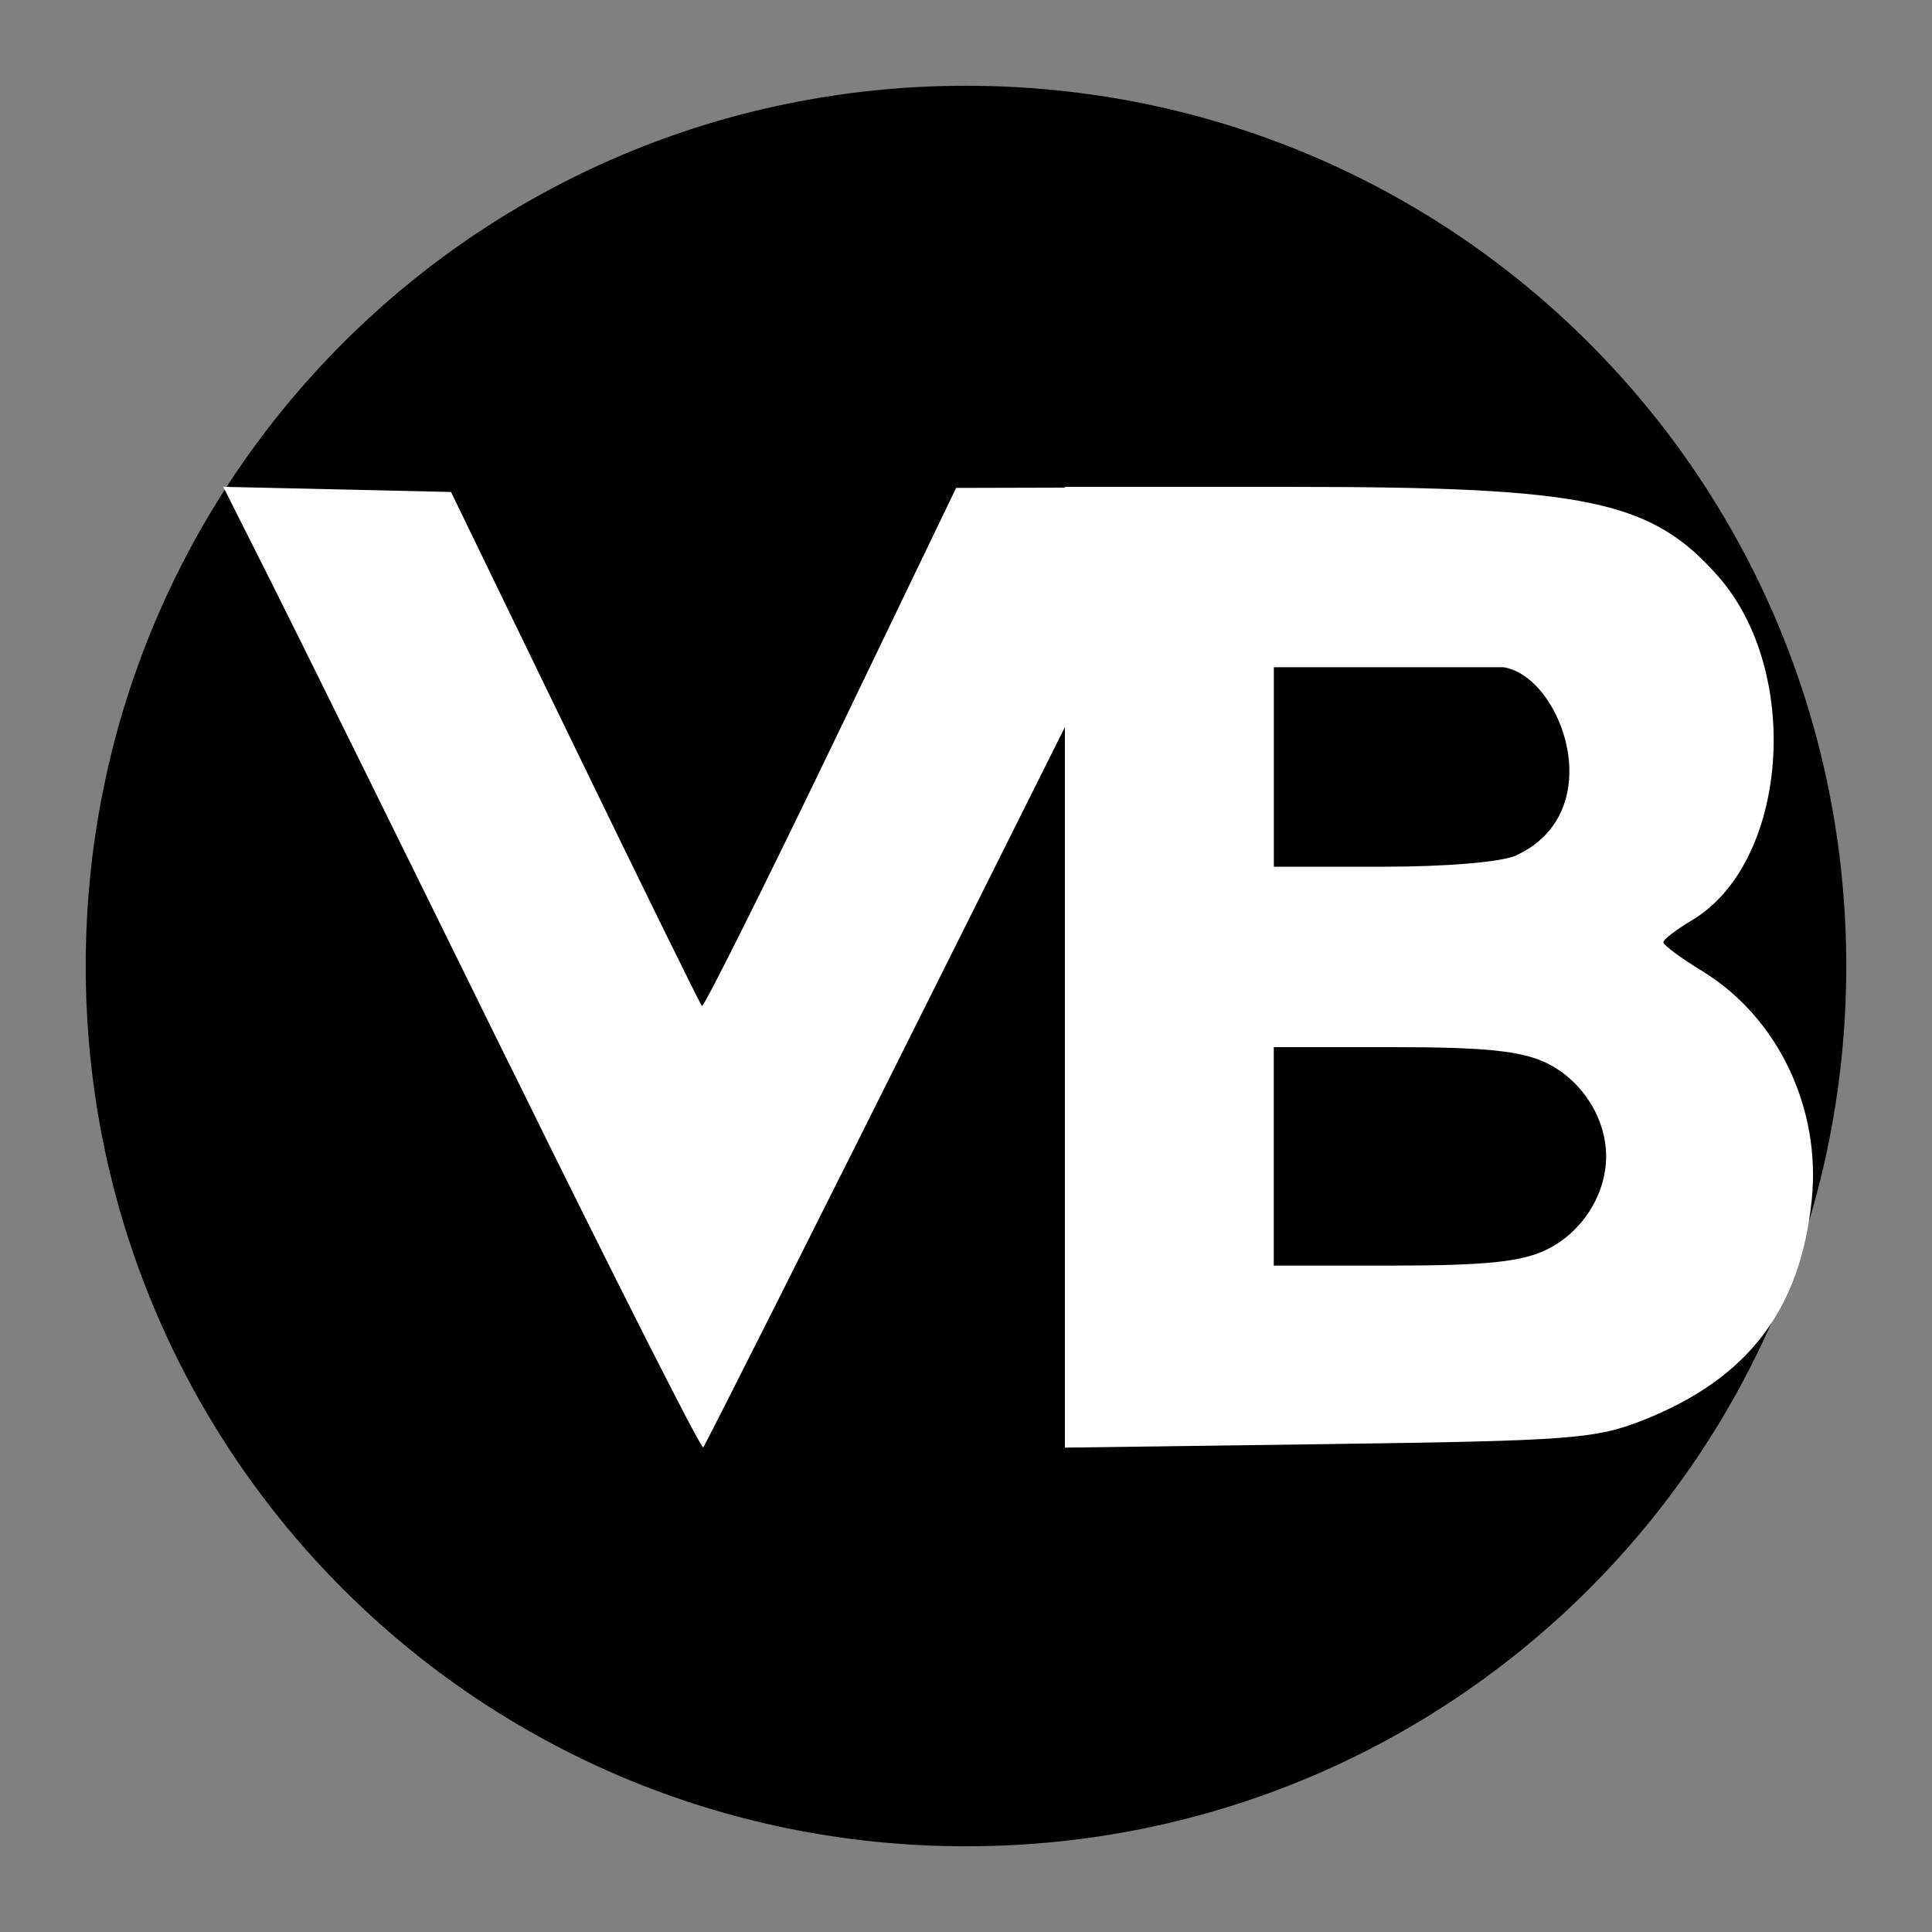
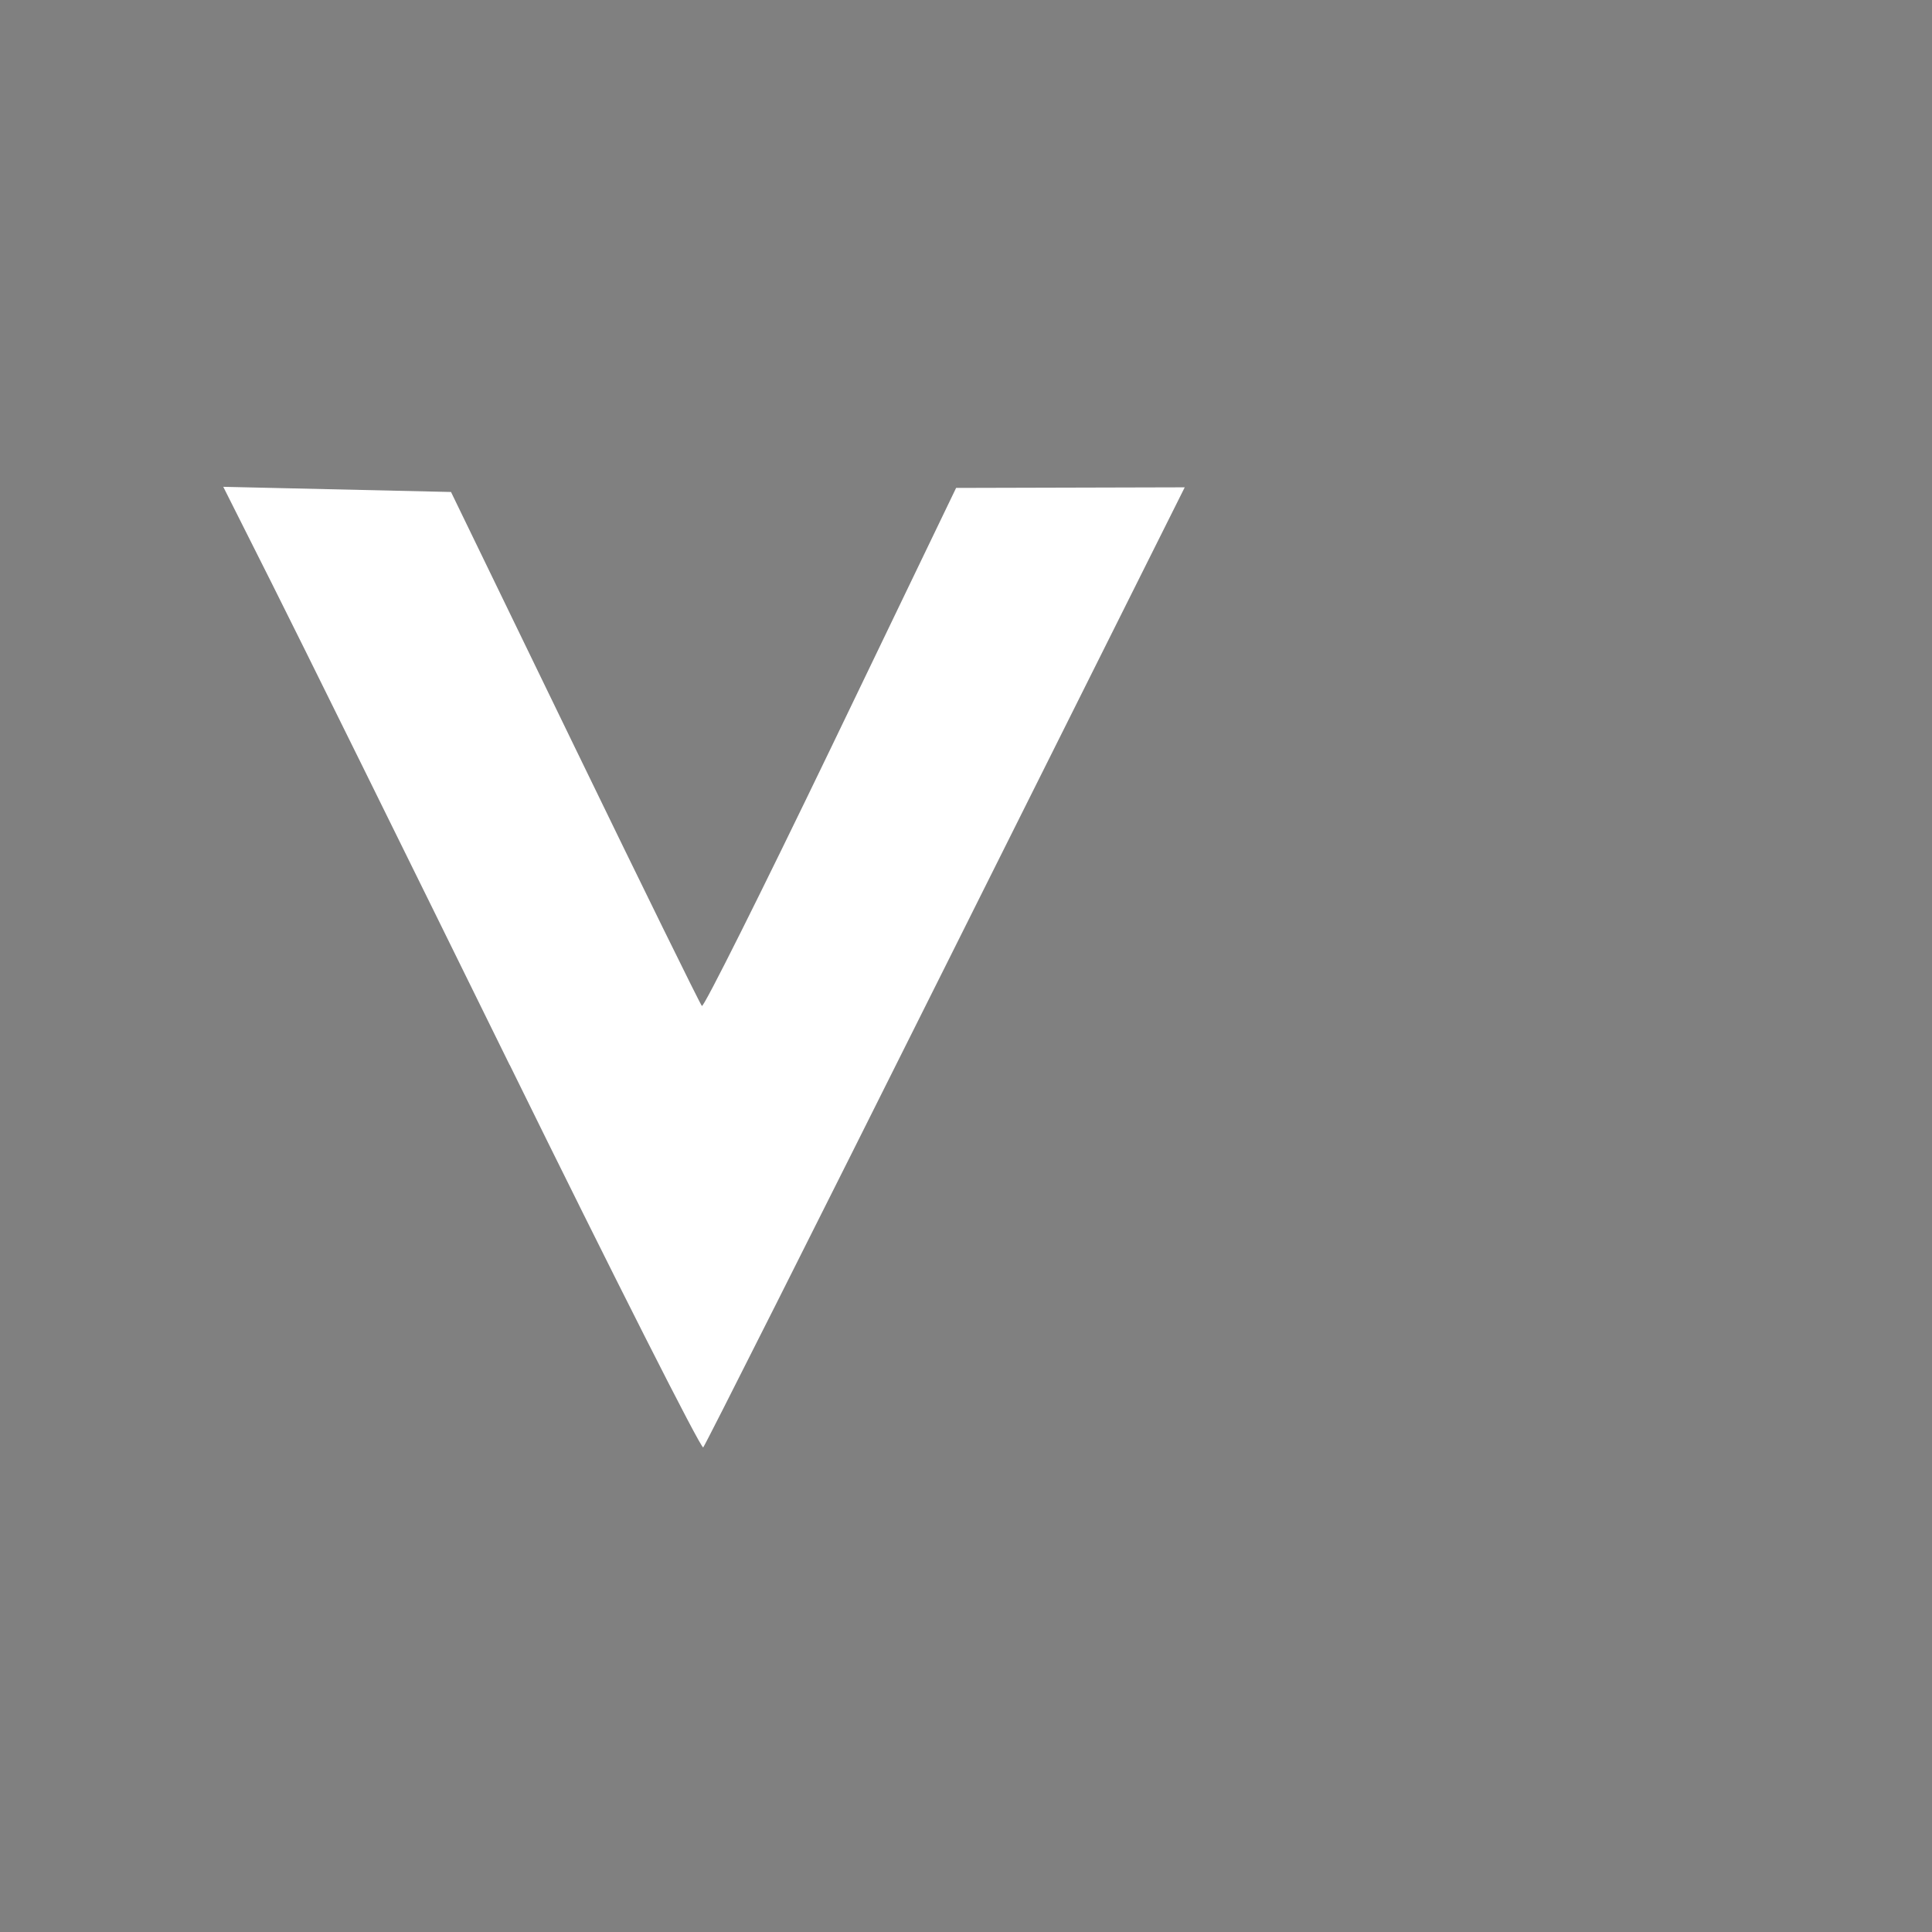
<svg xmlns="http://www.w3.org/2000/svg" xmlns:ns1="http://sodipodi.sourceforge.net/DTD/sodipodi-0.dtd" xmlns:ns2="http://www.inkscape.org/namespaces/inkscape" version="1.0" width="400pt" height="400pt" viewBox="0 0 400 400" preserveAspectRatio="xMidYMid meet" id="svg110" ns1:docname="safari-pinned-tab.svg" ns2:version="0.92.3 (2405546, 2018-03-11)">
  <rect x="0" y="0" width="400" height="400" fill="#808080" stroke="none" />
  <defs id="defs114" />
  <ns1:namedview pagecolor="#ffffff" bordercolor="#666666" borderopacity="1" objecttolerance="10" gridtolerance="10" guidetolerance="10" ns2:pageopacity="0" ns2:pageshadow="2" ns2:window-width="1600" ns2:window-height="837" id="namedview112" showgrid="false" ns2:zoom="1.284375" ns2:cx="266.66667" ns2:cy="266.66667" ns2:window-x="-8" ns2:window-y="-8" ns2:window-maximized="1" ns2:current-layer="svg110" />
  <g id="g848" transform="matrix(5.4,0,0,5.4,1411.137,-1065.908)" style="stroke-width:0.185">
-     <path ns2:connector-curvature="0" style="opacity:1;fill:#000000;fill-opacity:1;stroke:none;stroke-width:0.054;stroke-linecap:butt;stroke-linejoin:round;stroke-miterlimit:4;stroke-dasharray:none;stroke-opacity:1;paint-order:markers fill stroke" d="m -224.285,200.678 c 18.698,0 33.75,15.053 33.75,33.75 0,18.698 -15.053,33.75 -33.75,33.75 -18.698,0 -33.75,-15.053 -33.75,-33.75 0,-18.698 15.053,-33.75 33.75,-33.75 z" id="rect1815" />
    <g transform="matrix(2.835,0,0,2.835,-324.487,142.379)" id="g911" style="stroke-width:0.185">
      <path style="fill:#ffffff;stroke-width:0.023" d="m 29.173,33.807 c -1.413,-2.874 -2.862,-5.809 -3.221,-6.522 l -0.652,-1.297 1.54,0.035 1.54,0.035 1.675,3.454 c 0.921,1.899 1.694,3.473 1.718,3.497 0.024,0.024 0.807,-1.543 1.741,-3.481 l 1.697,-3.525 1.546,-0.004 1.546,-0.004 -3.232,6.466 c -1.777,3.557 -3.253,6.49 -3.28,6.518 -0.027,0.029 -1.205,-2.299 -2.617,-5.173 z" id="path1817" ns2:connector-curvature="0" />
-       <path id="path1819" style="fill:#ffffff;stroke-width:0.024" d="m 42.786,30.972 c 1.277,-0.59 0.618,-2.417 -0.171,-2.544 H 41.062 39.508 v 1.349 1.349 h 1.471 c 0.867,0 1.609,-0.063 1.808,-0.153 z m 0.4,5.338 c 0.484,-0.23 0.816,-0.746 0.816,-1.267 0,-0.521 -0.332,-1.037 -0.816,-1.267 -0.337,-0.16 -0.829,-0.21 -2.061,-0.21 h -1.618 v 1.477 1.477 h 1.618 c 1.232,0 1.724,-0.05 2.061,-0.21 z m -6.504,-3.825 v -6.496 h 3.076 c 3.988,0 4.858,0.183 5.762,1.213 1.142,1.301 0.941,3.882 -0.364,4.652 -0.211,0.125 -0.382,0.257 -0.38,0.295 0.002,0.038 0.239,0.213 0.528,0.39 1.022,0.626 1.608,1.854 1.478,3.098 -0.155,1.483 -0.862,2.409 -2.266,2.968 -0.654,0.26 -0.969,0.284 -4.27,0.329 l -3.564,0.048 z" ns2:connector-curvature="0" ns1:nodetypes="ccccccsccscscccscccsscccscccc" />
    </g>
  </g>
</svg>